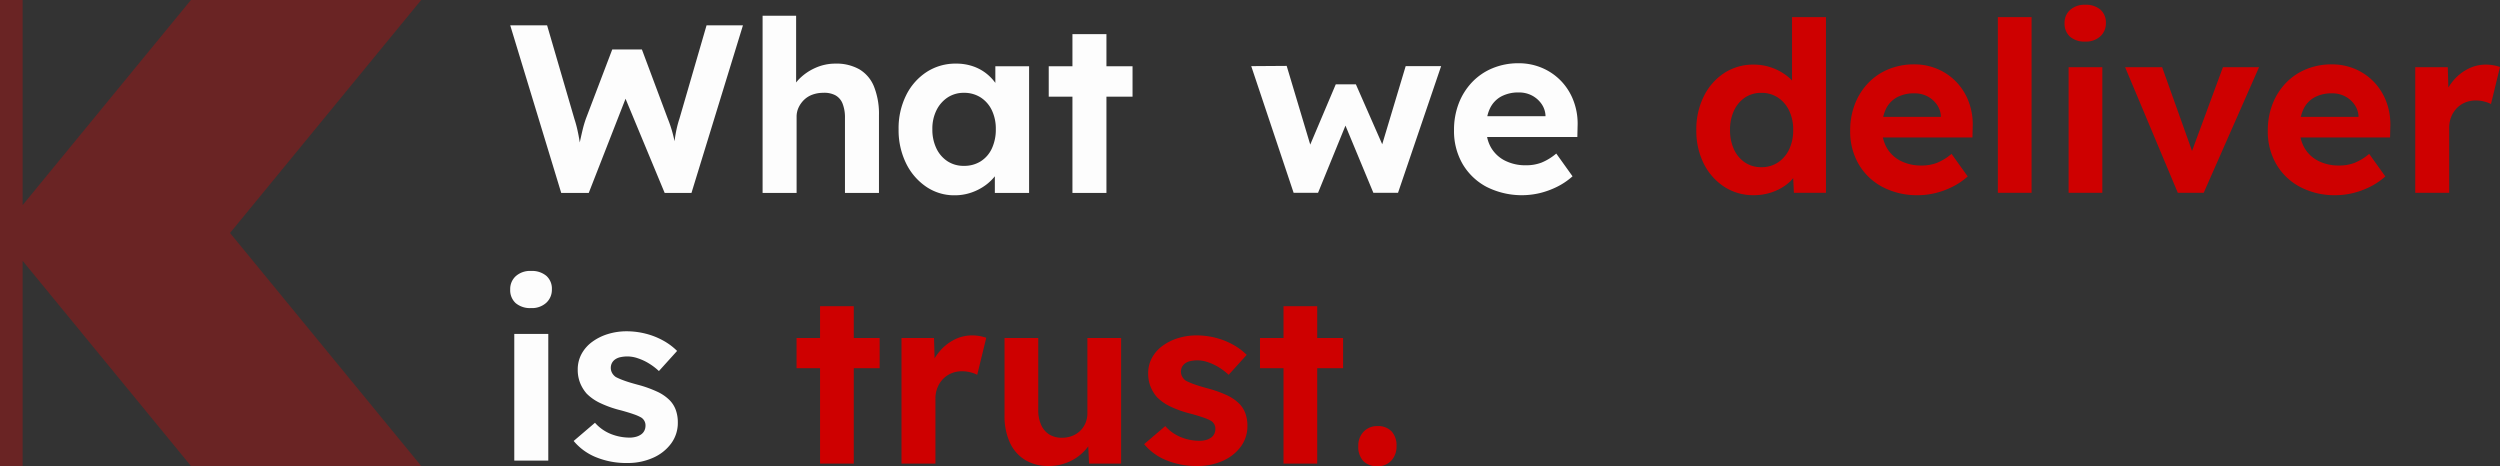
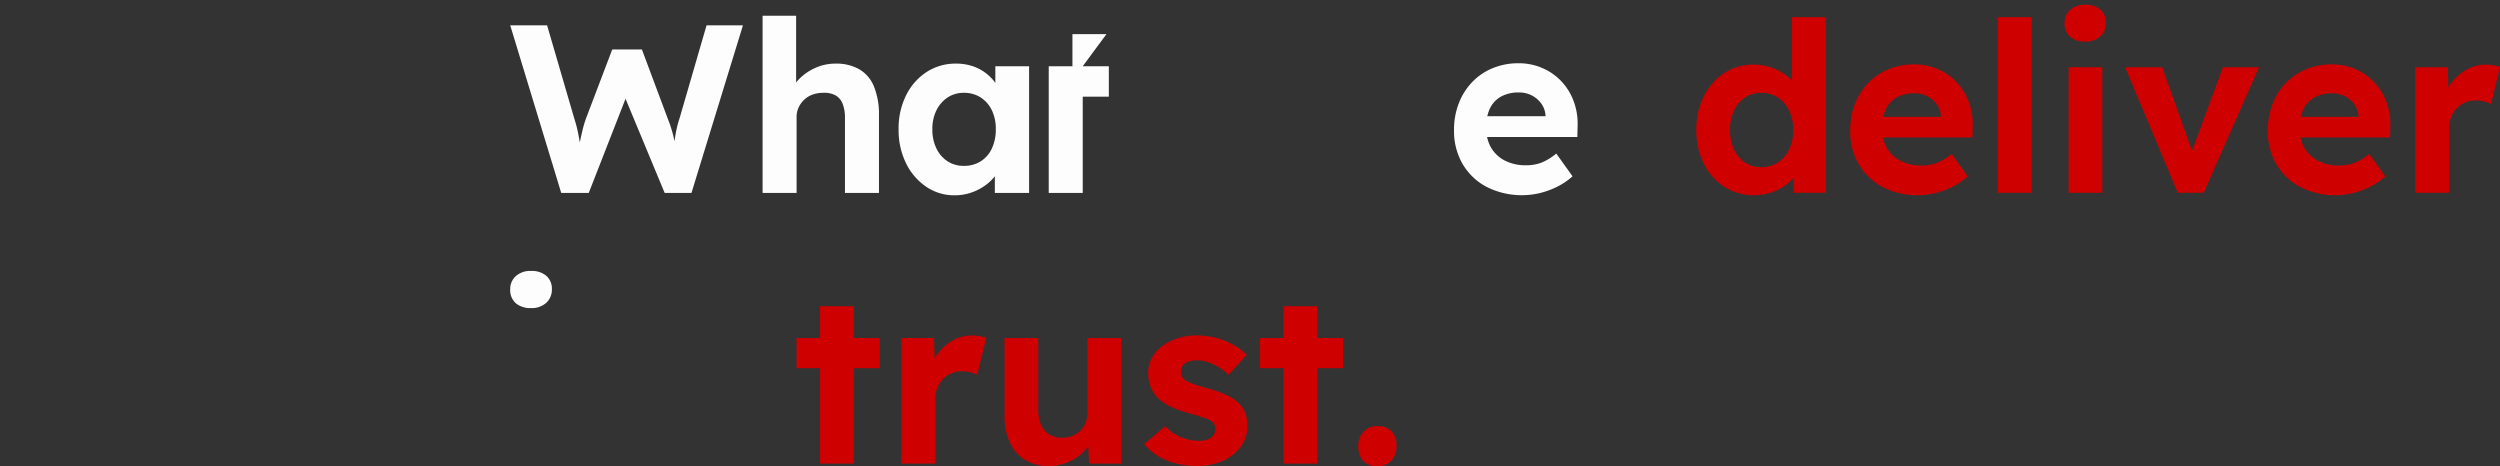
<svg xmlns="http://www.w3.org/2000/svg" width="842.384" height="157.095" viewBox="0 0 842.384 157.095">
  <rect x="0" y="0" width="842.384" height="157.095" fill="#333333" stroke="none" />
  <g id="グループ_114" data-name="グループ 114" transform="translate(0 -610.905)">
    <g id="グループ_110" data-name="グループ 110">
      <path id="パス_1" data-name="パス 1" d="M57.042,39.745a35.8,35.8,0,0,0-.968,3.51c-.212,1-.373,1.856-.484,2.582-.081.535-.141,1.049-.212,1.573-.212-.958-.444-1.936-.716-2.945a42.745,42.745,0,0,0-1.573-4.639L44.375,16.509h-10L25.5,39.826c-.434,1.24-.8,2.461-1.089,3.671s-.605,2.582-.928,4.115c-.02.071-.03.161-.05.232-.02-.161-.05-.313-.071-.474-.192-1.21-.434-2.471-.726-3.792a37.565,37.565,0,0,0-1.009-3.671L12.425,8.36H0L17.185,64.837h9.278L38.858,33.109,52.04,64.837h9.036L78.423,8.36H66.159L57.042,39.745Z" transform="translate(171.92 611.071)" fill="#fdfdfd" />
      <path id="パス_2" data-name="パス 2" d="M116.956,23.233a15.67,15.67,0,0,0-8.109-1.936,16.31,16.31,0,0,0-6.777,1.452,17.767,17.767,0,0,0-5.527,3.832c-.333.343-.635.706-.928,1.069V5.16H84.32v59.7H95.777V39.208a7.324,7.324,0,0,1,.686-3.147,8.81,8.81,0,0,1,1.856-2.582,7.88,7.88,0,0,1,2.824-1.735,10.359,10.359,0,0,1,3.59-.605,7.947,7.947,0,0,1,4.074.807,5.457,5.457,0,0,1,2.461,2.824,12.708,12.708,0,0,1,.807,4.841V64.865h11.457V38.724a24.861,24.861,0,0,0-1.654-9.642,11.924,11.924,0,0,0-4.922-5.849Z" transform="translate(172.639 611.044)" fill="#fdfdfd" />
      <path id="パス_3" data-name="パス 3" d="M163.8,27.655a15.941,15.941,0,0,0-2.864-3.026,15.172,15.172,0,0,0-4.6-2.541,17.26,17.26,0,0,0-5.769-.928,17.816,17.816,0,0,0-9.924,2.824,19.761,19.761,0,0,0-6.9,7.826A24.947,24.947,0,0,0,131.2,43.267a25.326,25.326,0,0,0,2.5,11.457,20.24,20.24,0,0,0,6.777,7.907,16.706,16.706,0,0,0,9.6,2.9,17.141,17.141,0,0,0,5.648-.928,17.932,17.932,0,0,0,4.8-2.5,16.459,16.459,0,0,0,3.106-2.975v5.6h11.538V22.048H163.8Zm-4.922,26.423a10.365,10.365,0,0,1-5.648,1.533,9.883,9.883,0,0,1-5.527-1.533,10.56,10.56,0,0,1-3.752-4.316,14.492,14.492,0,0,1-1.372-6.495,13.877,13.877,0,0,1,1.372-6.374,10.961,10.961,0,0,1,3.752-4.316A9.783,9.783,0,0,1,153.226,31a10.256,10.256,0,0,1,5.648,1.573,10.506,10.506,0,0,1,3.752,4.316,14.425,14.425,0,0,1,1.331,6.374,15.066,15.066,0,0,1-1.331,6.495A10.138,10.138,0,0,1,158.874,54.078Z" transform="translate(171.586 611.18)" fill="#fdfdfd" />
-       <path id="パス_4" data-name="パス 4" d="M201.764,11.32H190.308V22.131H182.32V32.378h7.988V64.812h11.457V32.378h8.794V22.131h-8.794Z" transform="translate(171.054 611.096)" fill="#fdfdfd" />
+       <path id="パス_4" data-name="パス 4" d="M201.764,11.32H190.308V22.131H182.32V32.378V64.812h11.457V32.378h8.794V22.131h-8.794Z" transform="translate(171.054 611.096)" fill="#fdfdfd" />
    </g>
    <g id="グループ_111" data-name="グループ 111" transform="translate(-9.231 -0.04)">
-       <path id="パス_5" data-name="パス 5" d="M281.893,48.373l-8.875-20.2h-6.777l-8.6,20.312L249.7,21.96l-11.941.081,14.281,42.681h8.23l9.238-22.641,9.4,22.641h8.31l14.523-42.681H289.8Z" transform="translate(193.081 611.187)" fill="#fdfdfd" />
      <path id="パス_6" data-name="パス 6" d="M340.266,27.171a19.457,19.457,0,0,0-6.414-4.478,19.947,19.947,0,0,0-8.068-1.614,22.519,22.519,0,0,0-8.673,1.654,20.061,20.061,0,0,0-6.9,4.68,21.594,21.594,0,0,0-4.518,7.14,24.694,24.694,0,0,0-1.614,9.117,22.074,22.074,0,0,0,2.864,11.3,20.371,20.371,0,0,0,8.068,7.745,26.387,26.387,0,0,0,18.032,2.1,27.806,27.806,0,0,0,5.809-2.138,23.1,23.1,0,0,0,5.164-3.51L338.531,51.5a18.5,18.5,0,0,1-5,3.066,14.379,14.379,0,0,1-5.164.888,15.28,15.28,0,0,1-7.14-1.573,11.329,11.329,0,0,1-4.68-4.4,11.792,11.792,0,0,1-1.321-3.55h30.407l.081-3.55a21.706,21.706,0,0,0-1.291-8.431A19.656,19.656,0,0,0,340.266,27.171Zm-20.332,5.123a12.15,12.15,0,0,1,6.011-1.372,9.249,9.249,0,0,1,4.357,1.009,9.014,9.014,0,0,1,3.187,2.743,7.52,7.52,0,0,1,1.412,3.913v.323H315.3a11.96,11.96,0,0,1,.877-2.582A8.938,8.938,0,0,1,319.934,32.295Z" transform="translate(195.089 611.18)" fill="#fdfdfd" />
    </g>
    <g id="グループ_112" data-name="グループ 112">
      <path id="パス_15" data-name="パス 15" d="M689.133,2.654A7.508,7.508,0,0,0,683.969,1a7.182,7.182,0,0,0-5.123,1.735,5.814,5.814,0,0,0-1.9,4.478,5.88,5.88,0,0,0,1.856,4.639,7.508,7.508,0,0,0,5.164,1.654,7.111,7.111,0,0,0,5.123-1.775,5.93,5.93,0,0,0,1.9-4.518A5.777,5.777,0,0,0,689.133,2.654Z" transform="translate(-505.03 701.204)" fill="#fdfdfd" />
-       <rect id="長方形_1" data-name="長方形 1" width="11.457" height="42.681" transform="translate(173.292 723.423)" fill="#fdfdfd" />
-       <path id="パス_16" data-name="パス 16" d="M730.584,44.477a14.48,14.48,0,0,0-4.317-2.985,39.25,39.25,0,0,0-6.576-2.34q-2.98-.8-4.72-1.452a21.885,21.885,0,0,1-2.622-1.13A4.046,4.046,0,0,1,711.1,35.2a3.484,3.484,0,0,1-.444-1.694,3.549,3.549,0,0,1,.363-1.614,3.46,3.46,0,0,1,1.089-1.251,4.817,4.817,0,0,1,1.815-.766,11.367,11.367,0,0,1,2.461-.242,11.035,11.035,0,0,1,3.469.645,17.652,17.652,0,0,1,3.752,1.775,20.542,20.542,0,0,1,3.268,2.5L733,27.776a20.986,20.986,0,0,0-4.72-3.51,24.535,24.535,0,0,0-5.849-2.3,26.021,26.021,0,0,0-6.455-.807,21.158,21.158,0,0,0-6.293.928A17.627,17.627,0,0,0,704.4,24.71a12.332,12.332,0,0,0-3.59,4.074,10.931,10.931,0,0,0-1.291,5.285,12.015,12.015,0,0,0,.767,4.4,12.67,12.67,0,0,0,2.219,3.671,16.081,16.081,0,0,0,4.559,3.187,35.94,35.94,0,0,0,6.979,2.461q2.662.726,4.357,1.331a14.81,14.81,0,0,1,2.5,1.089,3.111,3.111,0,0,1,1.452,2.743,3.813,3.813,0,0,1-.363,1.654,3.342,3.342,0,0,1-1.089,1.291,5.407,5.407,0,0,1-1.735.807,8.1,8.1,0,0,1-2.219.282,17.167,17.167,0,0,1-6.132-1.17,14.186,14.186,0,0,1-5.486-3.832l-7.181,6.132a19.085,19.085,0,0,0,7.463,5.446,26.791,26.791,0,0,0,10.61,1.977,20.731,20.731,0,0,0,8.714-1.775,15.048,15.048,0,0,0,6.091-4.841,11.66,11.66,0,0,0,2.219-7.019,12.405,12.405,0,0,0-.646-4.115,9.12,9.12,0,0,0-2.017-3.308Z" transform="translate(-504.849 701.376)" fill="#fdfdfd" />
    </g>
    <g id="レイヤー_1" data-name="レイヤー 1" transform="translate(0 610.905)" opacity="0.304">
-       <path id="パス_179" data-name="パス 179" d="M77.513,78.5,141.922,157H64.329L7.631,87.9V157H0V0H7.631V69.1L64.329,0h77.593Z" fill="#e80000" />
-     </g>
+       </g>
    <path id="パス_180" data-name="パス 180" d="M22.24.8a17.841,17.841,0,0,1-9.96-2.84A19.847,19.847,0,0,1,5.4-9.8,24.673,24.673,0,0,1,2.88-21.2,24.8,24.8,0,0,1,5.4-32.52a19.719,19.719,0,0,1,6.88-7.84,17.841,17.841,0,0,1,9.96-2.84,17.969,17.969,0,0,1,5.72.92,18.1,18.1,0,0,1,4.96,2.52,15.025,15.025,0,0,1,3.56,3.56A8.13,8.13,0,0,1,38-32.16l-2.88.56V-59.2H46.56V0H35.76l-.48-9.76,2.24.24a7.743,7.743,0,0,1-1.44,3.84,13.459,13.459,0,0,1-3.4,3.32,17.427,17.427,0,0,1-4.8,2.32A18.748,18.748,0,0,1,22.24.8ZM24.8-8.64a9.859,9.859,0,0,0,5.6-1.6,10.858,10.858,0,0,0,3.76-4.4,14.856,14.856,0,0,0,1.36-6.56,14.661,14.661,0,0,0-1.36-6.48,10.858,10.858,0,0,0-3.76-4.4,9.859,9.859,0,0,0-5.6-1.6,9.669,9.669,0,0,0-5.56,1.6,10.685,10.685,0,0,0-3.68,4.4,15.038,15.038,0,0,0-1.32,6.48,15.239,15.239,0,0,0,1.32,6.56,10.685,10.685,0,0,0,3.68,4.4A9.669,9.669,0,0,0,24.8-8.64ZM77.6.8A24.86,24.86,0,0,1,65.56-2a20.176,20.176,0,0,1-8-7.68,21.855,21.855,0,0,1-2.84-11.2,24.566,24.566,0,0,1,1.6-9.04A21.358,21.358,0,0,1,60.8-37a19.939,19.939,0,0,1,6.84-4.64,22.255,22.255,0,0,1,8.6-1.64,19.845,19.845,0,0,1,8,1.6,19.127,19.127,0,0,1,6.36,4.44,19.6,19.6,0,0,1,4.12,6.72A21.585,21.585,0,0,1,96-22.16l-.08,3.52h-34L60.08-25.6H86.56l-1.28,1.44v-1.76a7.446,7.446,0,0,0-1.4-3.88,8.909,8.909,0,0,0-3.16-2.72,9.211,9.211,0,0,0-4.32-1,12.083,12.083,0,0,0-5.96,1.36,8.882,8.882,0,0,0-3.72,4,14.567,14.567,0,0,0-1.28,6.4,12.907,12.907,0,0,0,1.64,6.64,11.274,11.274,0,0,0,4.64,4.36A15.151,15.151,0,0,0,78.8-9.2a14.331,14.331,0,0,0,5.12-.88,18.308,18.308,0,0,0,4.96-3.04l5.44,7.6A23.13,23.13,0,0,1,89.2-2.04,27.249,27.249,0,0,1,83.44.08,24.646,24.646,0,0,1,77.6.8ZM104.48,0V-59.2h11.36V0Zm23.84,0V-42.32h11.36V0Zm5.6-50.96a7.428,7.428,0,0,1-5.12-1.64,5.842,5.842,0,0,1-1.84-4.6,5.743,5.743,0,0,1,1.88-4.44,7.236,7.236,0,0,1,5.08-1.72,7.428,7.428,0,0,1,5.12,1.64,5.744,5.744,0,0,1,1.84,4.52A5.869,5.869,0,0,1,139-52.72,7.135,7.135,0,0,1,133.92-50.96ZM165.12,0,147.36-42.32h12.48l11.28,31.6-2.64.48,11.84-32.08h12.16L173.84,0Zm53.2.8A24.86,24.86,0,0,1,206.28-2a20.176,20.176,0,0,1-8-7.68,21.855,21.855,0,0,1-2.84-11.2,24.566,24.566,0,0,1,1.6-9.04A21.358,21.358,0,0,1,201.52-37a19.939,19.939,0,0,1,6.84-4.64,22.255,22.255,0,0,1,8.6-1.64,19.845,19.845,0,0,1,8,1.6,19.127,19.127,0,0,1,6.36,4.44,19.6,19.6,0,0,1,4.12,6.72,21.585,21.585,0,0,1,1.28,8.36l-.08,3.52h-34L200.8-25.6h26.48L226-24.16v-1.76a7.446,7.446,0,0,0-1.4-3.88,8.91,8.91,0,0,0-3.16-2.72,9.211,9.211,0,0,0-4.32-1,12.083,12.083,0,0,0-5.96,1.36,8.882,8.882,0,0,0-3.72,4,14.567,14.567,0,0,0-1.28,6.4,12.906,12.906,0,0,0,1.64,6.64,11.274,11.274,0,0,0,4.64,4.36,15.151,15.151,0,0,0,7.08,1.56,14.331,14.331,0,0,0,5.12-.88,18.309,18.309,0,0,0,4.96-3.04l5.44,7.6a23.13,23.13,0,0,1-5.12,3.48A27.25,27.25,0,0,1,224.16.08,24.646,24.646,0,0,1,218.32.8Zm26.8-.8V-42.32h10.96l.4,13.6-1.92-2.8a17.036,17.036,0,0,1,3.12-5.96,15.931,15.931,0,0,1,5.08-4.2,13.08,13.08,0,0,1,6.12-1.52,14.3,14.3,0,0,1,2.64.24,13.928,13.928,0,0,1,2.16.56l-3.04,12.48a10.049,10.049,0,0,0-2.28-.84,11.36,11.36,0,0,0-2.84-.36,9.2,9.2,0,0,0-3.56.68,8.36,8.36,0,0,0-2.84,1.92,9.012,9.012,0,0,0-1.88,2.92,9.719,9.719,0,0,0-.68,3.68V0Z" transform="translate(568.704 675.875)" fill="#ce0000" />
    <path id="パス_181" data-name="パス 181" d="M9.76,0V-53.04H21.12V0ZM1.84-32.16V-42.32h28v10.16ZM37.2,0V-42.32H48.16l.4,13.6-1.92-2.8a17.036,17.036,0,0,1,3.12-5.96,15.931,15.931,0,0,1,5.08-4.2,13.08,13.08,0,0,1,6.12-1.52,14.3,14.3,0,0,1,2.64.24,13.928,13.928,0,0,1,2.16.56L62.72-29.92a10.049,10.049,0,0,0-2.28-.84,11.359,11.359,0,0,0-2.84-.36,9.2,9.2,0,0,0-3.56.68,8.36,8.36,0,0,0-2.84,1.92,9.012,9.012,0,0,0-1.88,2.92,9.719,9.719,0,0,0-.68,3.68V0ZM86.8.8a14.911,14.911,0,0,1-7.96-2.04,13.377,13.377,0,0,1-5.12-5.84,21.256,21.256,0,0,1-1.8-9.16V-42.32H83.28v24.24a12.033,12.033,0,0,0,.96,5,7.277,7.277,0,0,0,2.72,3.24,7.888,7.888,0,0,0,4.32,1.12,9.394,9.394,0,0,0,3.4-.6,8.008,8.008,0,0,0,2.72-1.72,7.875,7.875,0,0,0,1.8-2.64,8.365,8.365,0,0,0,.64-3.28V-42.32H111.2V0H100.4L100-8.72l2.08-.96a14.228,14.228,0,0,1-3.2,5.36A15.966,15.966,0,0,1,93.52-.56,16.632,16.632,0,0,1,86.8.8Zm50.08,0a26.623,26.623,0,0,1-10.52-1.96,18.858,18.858,0,0,1-7.4-5.4l7.12-6.08a14.126,14.126,0,0,0,5.44,3.8,16.949,16.949,0,0,0,6.08,1.16,8.143,8.143,0,0,0,2.2-.28,5.393,5.393,0,0,0,1.72-.8,3.315,3.315,0,0,0,1.08-1.28,3.782,3.782,0,0,0,.36-1.64,3.081,3.081,0,0,0-1.44-2.72,14.812,14.812,0,0,0-2.48-1.08q-1.68-.6-4.32-1.32a35.716,35.716,0,0,1-6.92-2.44,15.9,15.9,0,0,1-4.52-3.16,12.533,12.533,0,0,1-2.2-3.64,11.971,11.971,0,0,1-.76-4.36,10.811,10.811,0,0,1,1.28-5.24,12.231,12.231,0,0,1,3.56-4.04,17.518,17.518,0,0,1,5.24-2.6,20.9,20.9,0,0,1,6.24-.92,25.664,25.664,0,0,1,6.4.8,24.558,24.558,0,0,1,5.8,2.28,20.757,20.757,0,0,1,4.68,3.48l-6.08,6.72a20.378,20.378,0,0,0-3.24-2.48,17.51,17.51,0,0,0-3.72-1.76,11.021,11.021,0,0,0-3.44-.64,11.291,11.291,0,0,0-2.44.24,4.831,4.831,0,0,0-1.8.76,3.4,3.4,0,0,0-1.08,1.24,3.527,3.527,0,0,0-.36,1.6,3.437,3.437,0,0,0,.44,1.68,4.012,4.012,0,0,0,1.24,1.36,21.17,21.17,0,0,0,2.6,1.12q1.72.64,4.68,1.44a38.807,38.807,0,0,1,6.52,2.32,14.415,14.415,0,0,1,4.28,2.96,9.069,9.069,0,0,1,2,3.28,12.355,12.355,0,0,1,.64,4.08,11.568,11.568,0,0,1-2.2,6.96,14.954,14.954,0,0,1-6.04,4.8A20.5,20.5,0,0,1,136.88.8ZM165.92,0V-53.04h11.36V0ZM158-32.16V-42.32h28v10.16ZM197.6.88a6.323,6.323,0,0,1-4.8-1.76,7.016,7.016,0,0,1-1.68-5.04,6.711,6.711,0,0,1,1.8-4.84,6.187,6.187,0,0,1,4.68-1.88,6.215,6.215,0,0,1,4.72,1.76A6.9,6.9,0,0,1,204-5.92,6.908,6.908,0,0,1,202.24-1,6.058,6.058,0,0,1,197.6.88Z" transform="translate(266.56 767.12)" fill="#ce0000" />
  </g>
</svg>